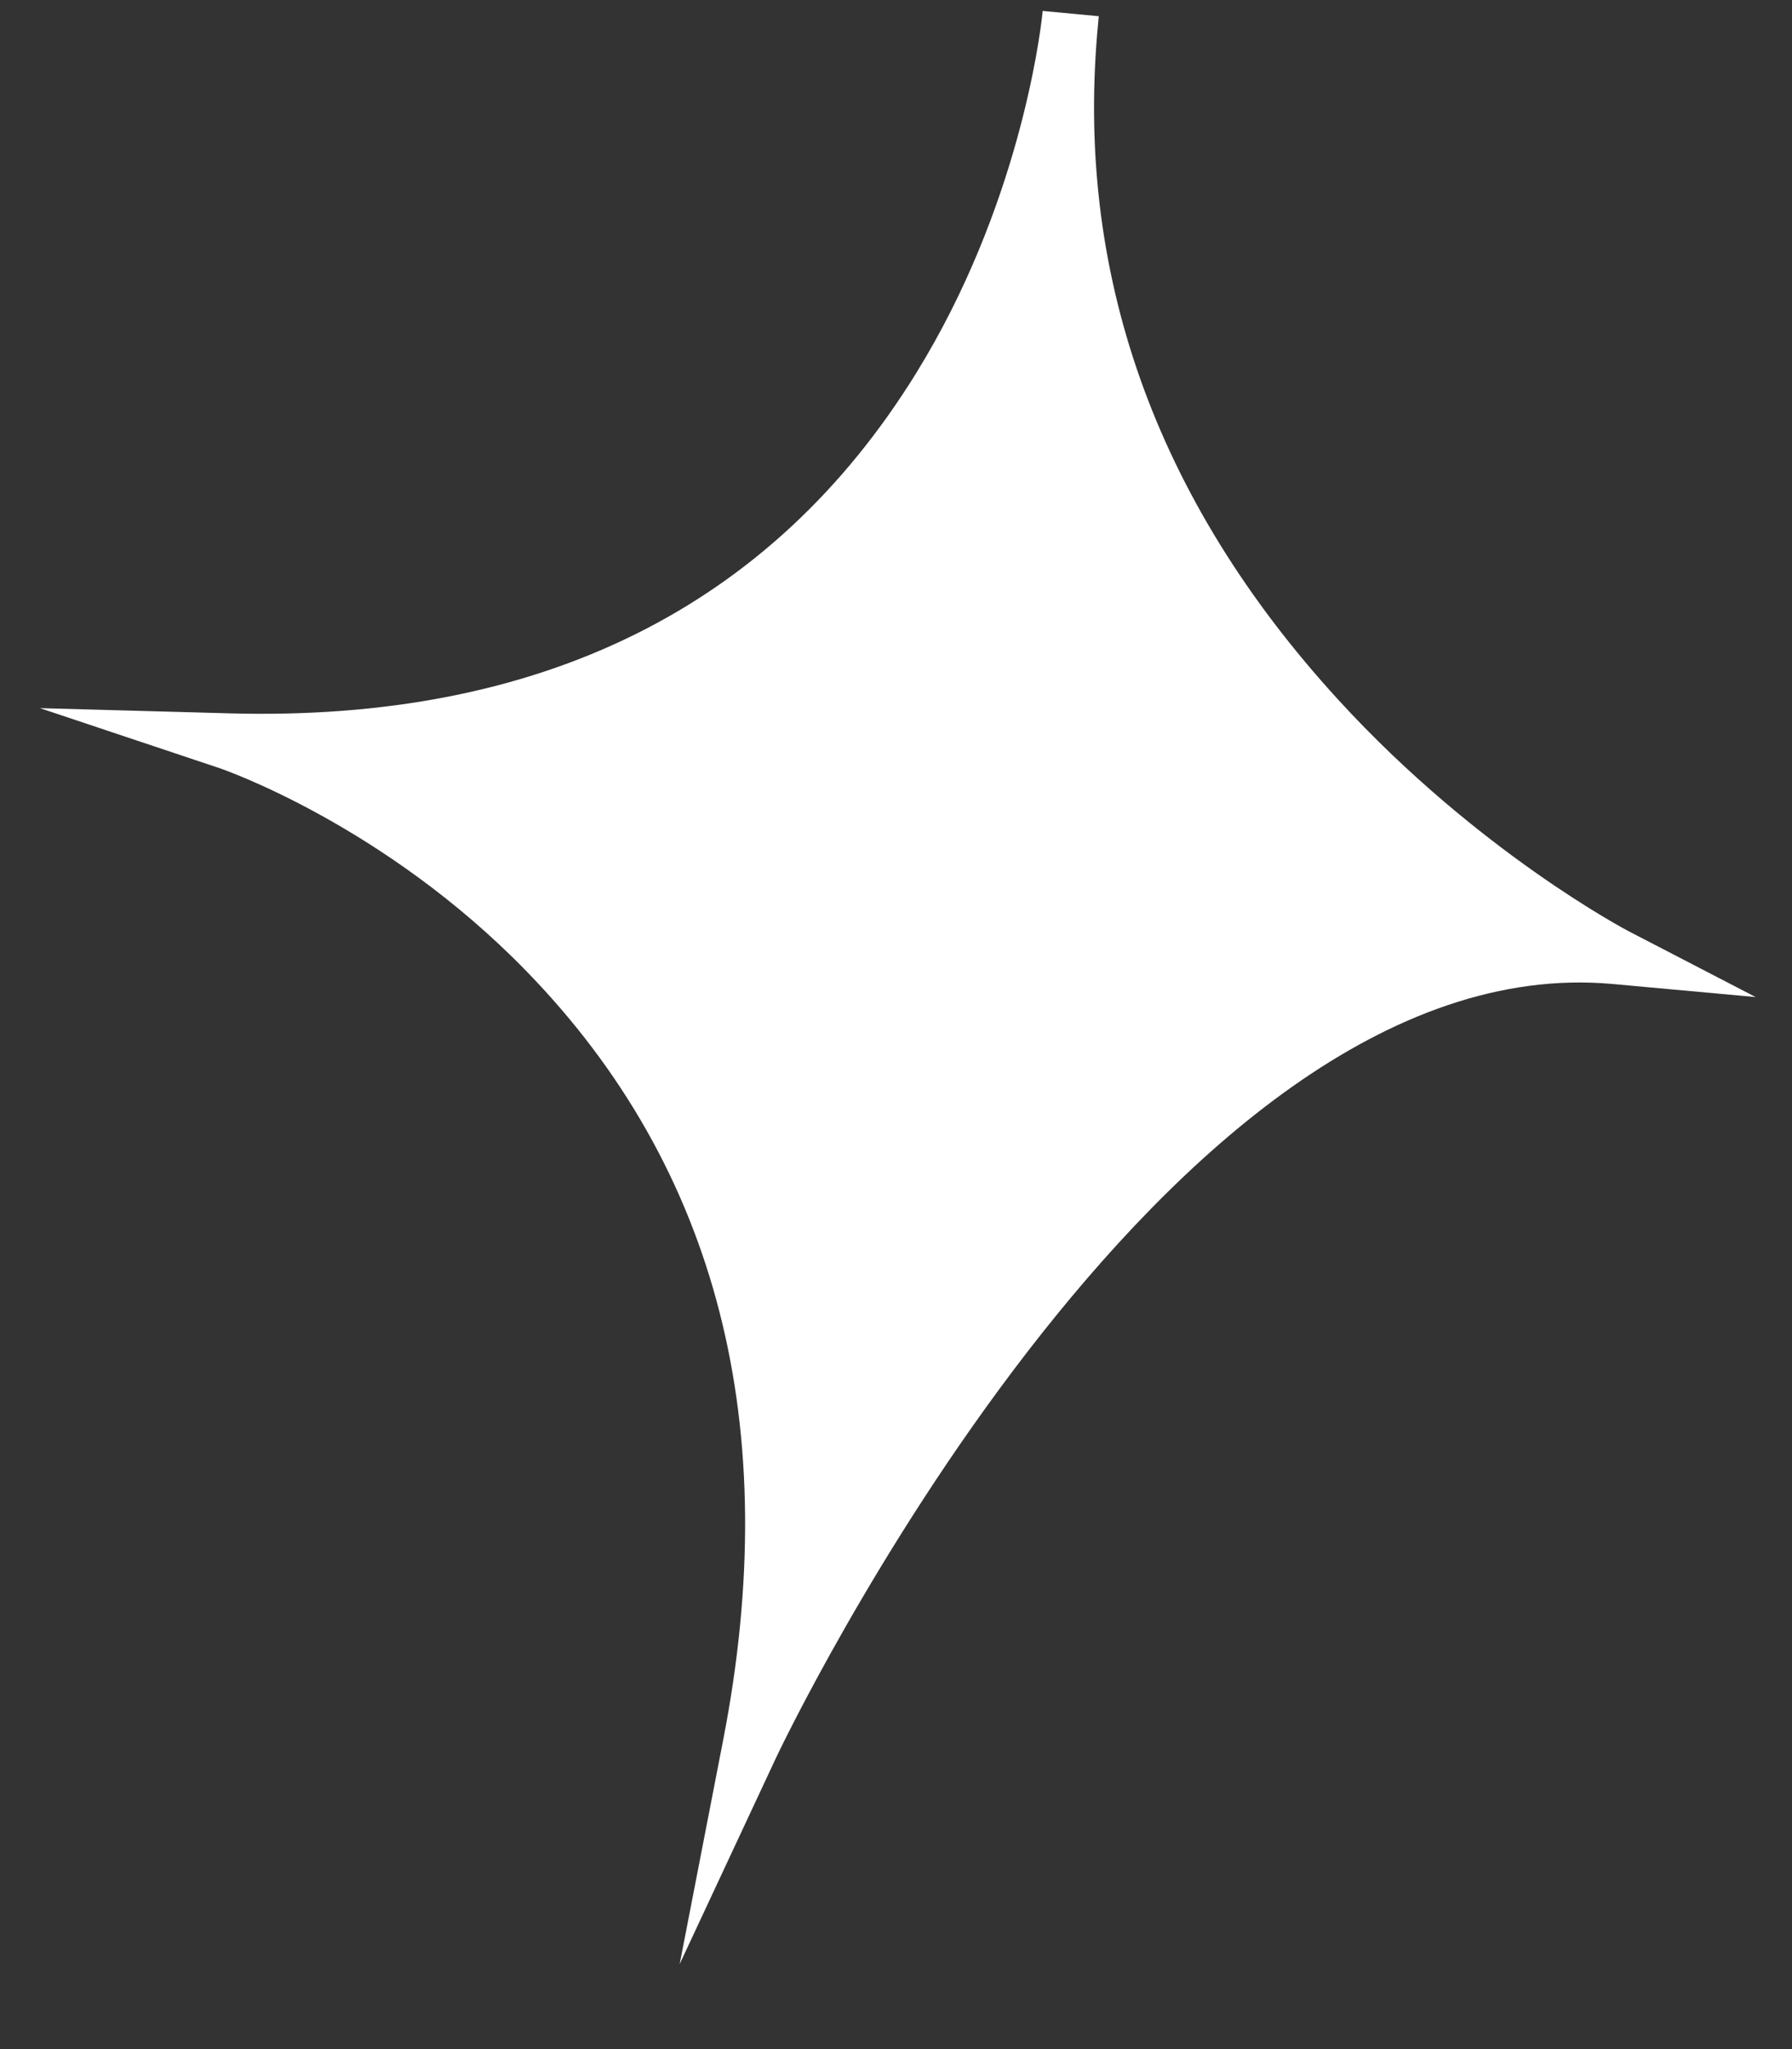
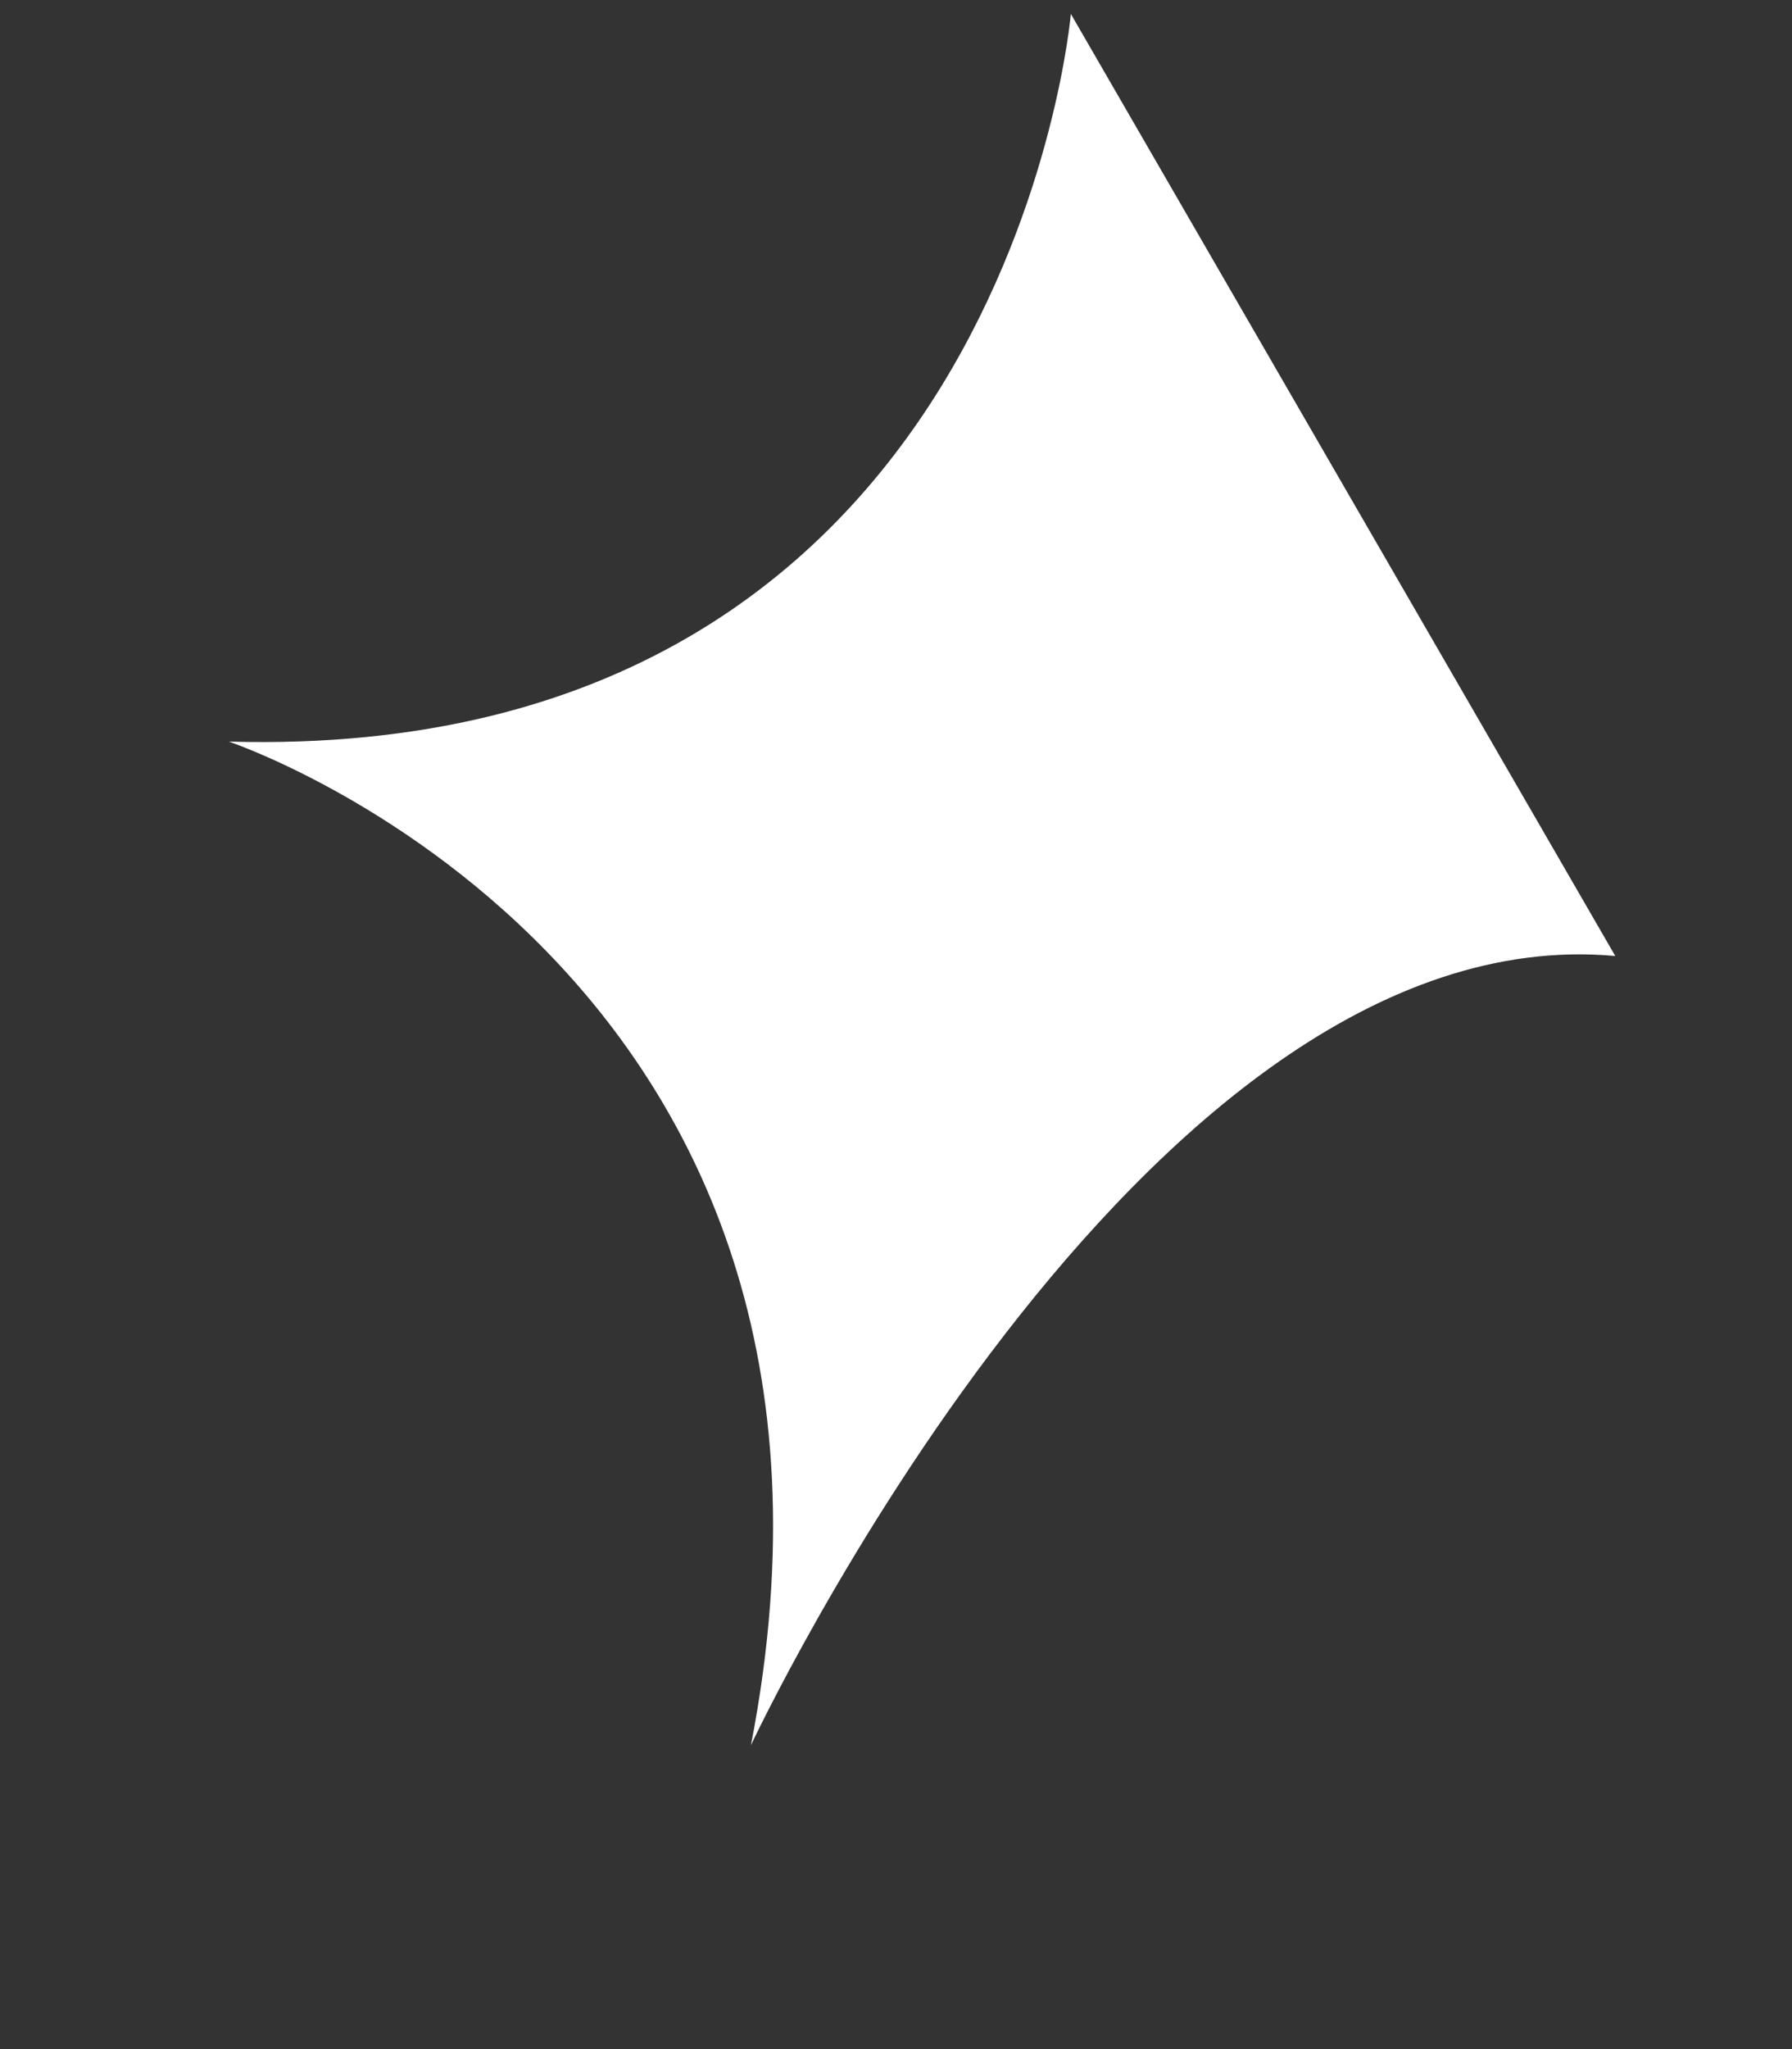
<svg xmlns="http://www.w3.org/2000/svg" width="21" height="24" viewBox="0 0 21 24" fill="none">
  <rect x="0" y="0" width="21" height="24" fill="#333333" stroke="none" />
-   <path d="M12.549 0.163C12.549 0.163 11.799 8.939 2.682 8.686C2.682 8.686 10.573 11.323 8.8 20.441C8.8 20.441 13.358 10.69 18.929 11.197C18.929 11.197 11.789 7.508 12.549 0.163Z" fill="white" />
-   <path d="M7.965 23.004L8.475 20.378C9.189 16.709 8.413 13.68 6.168 11.374C4.493 9.653 2.595 9.005 2.576 8.998L0.468 8.294L2.689 8.355C6.334 8.456 9.043 7.114 10.739 4.366C11.93 2.437 12.184 0.449 12.215 0.167C12.216 0.155 12.217 0.14 12.219 0.128L12.876 0.19C12.875 0.198 12.874 0.221 12.87 0.259C12.586 3.175 13.531 5.846 15.682 8.195C17.313 9.977 19.064 10.895 19.08 10.904L20.574 11.678L18.899 11.525C13.623 11.046 9.143 20.485 9.098 20.58L7.965 23.004ZM4.1 8.98C4.827 9.383 5.759 10.007 6.641 10.914C8.074 12.386 9.597 14.868 9.362 18.663C10.818 16.104 13.976 11.419 17.806 10.896C17.118 10.429 16.153 9.685 15.21 8.658C13.574 6.878 12.581 4.855 12.269 2.707C12.042 3.328 11.734 4.01 11.315 4.692C10.188 6.529 8.044 8.658 4.1 8.98Z" fill="white" />
+   <path d="M12.549 0.163C12.549 0.163 11.799 8.939 2.682 8.686C2.682 8.686 10.573 11.323 8.8 20.441C8.8 20.441 13.358 10.69 18.929 11.197Z" fill="white" />
</svg>